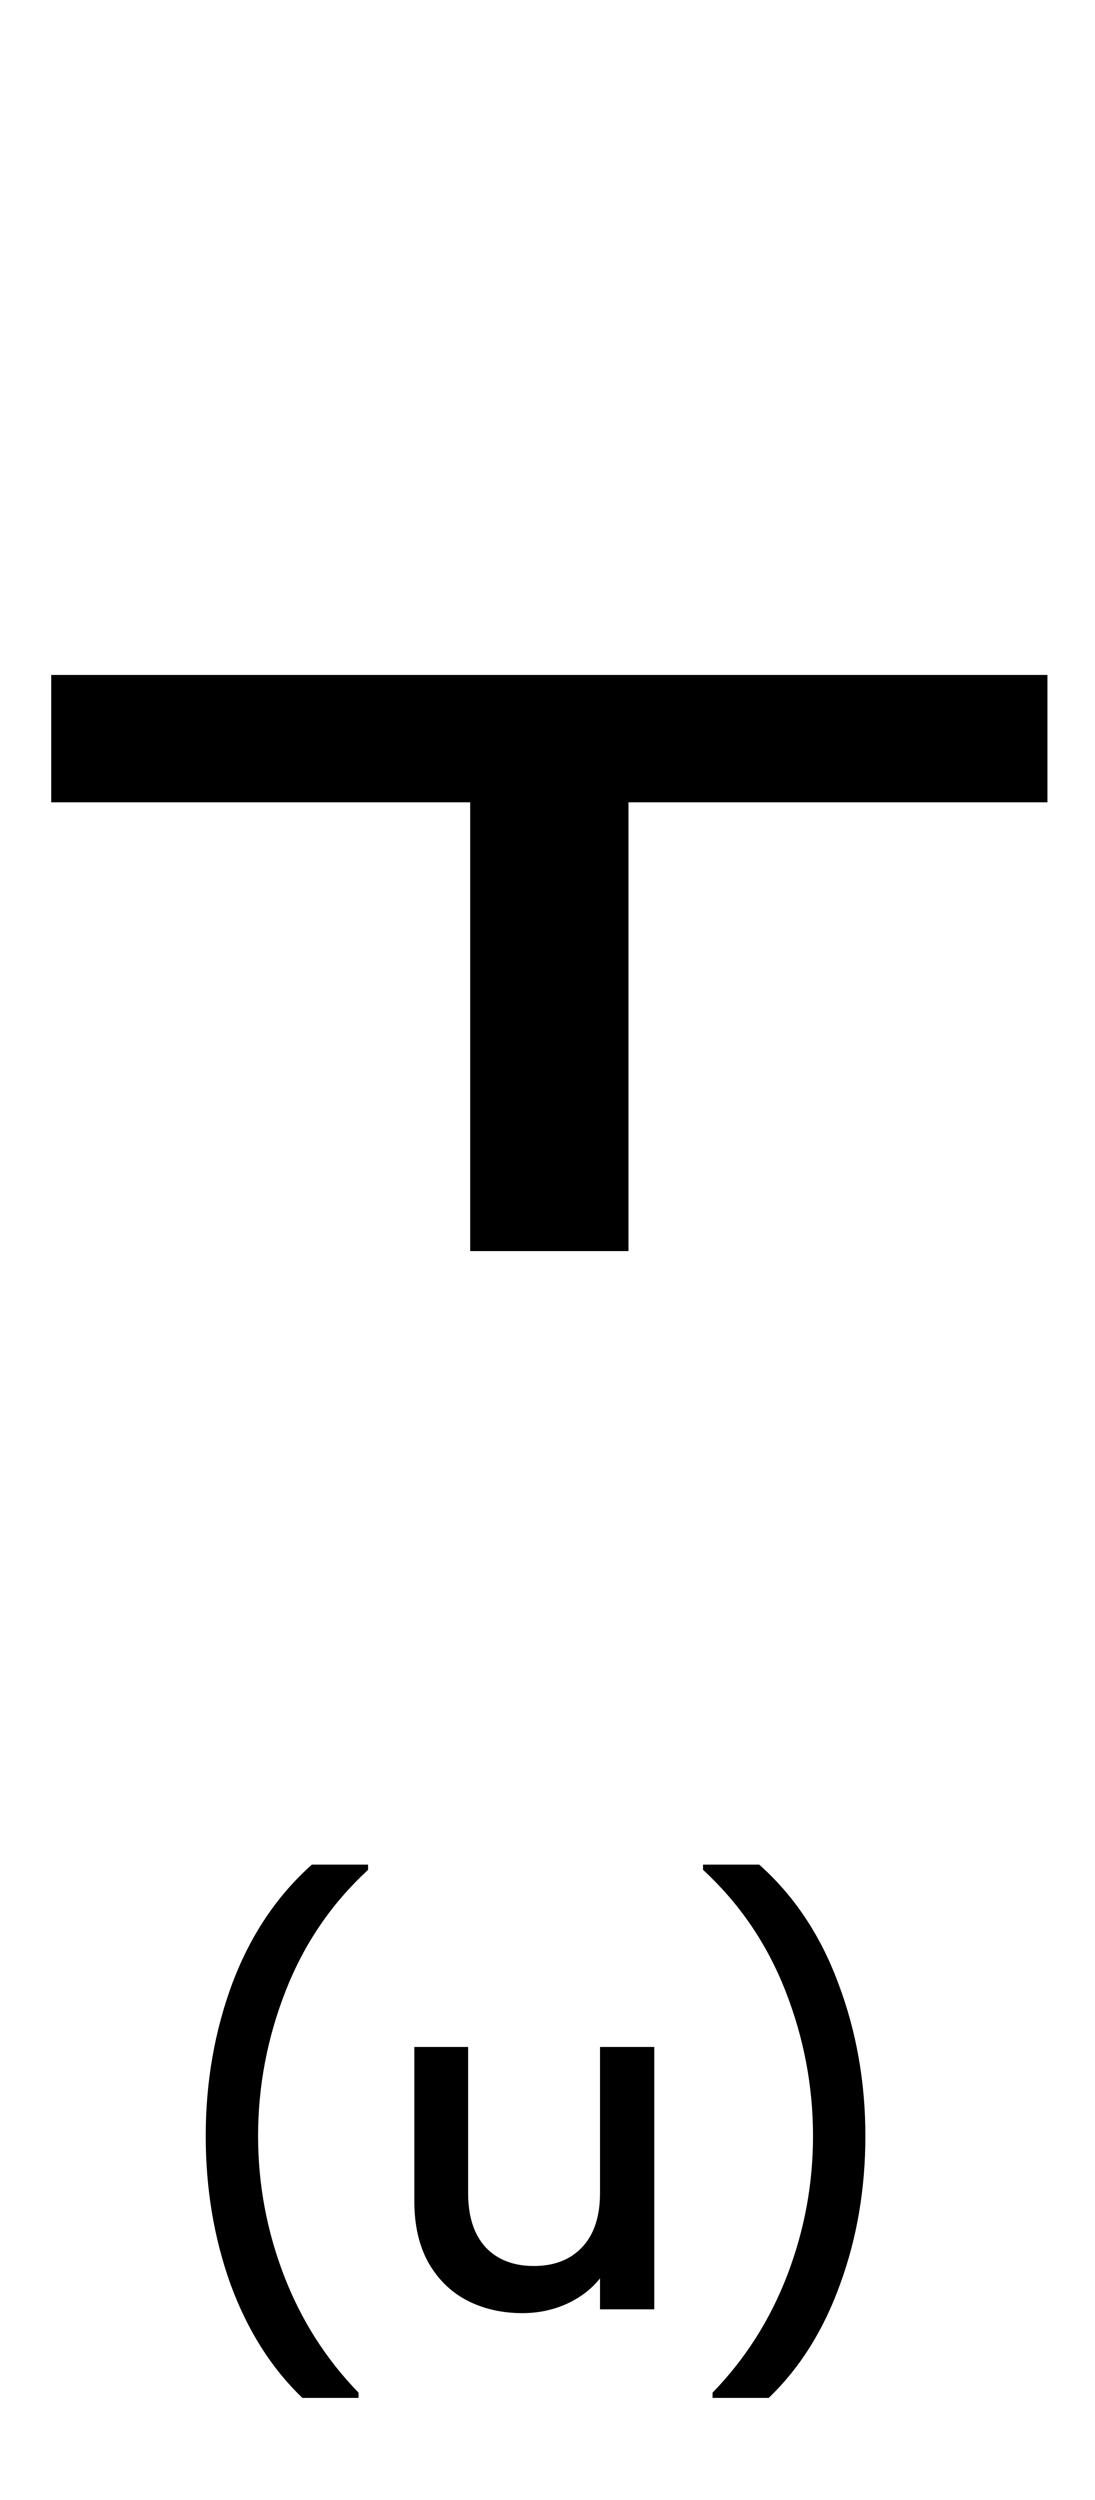
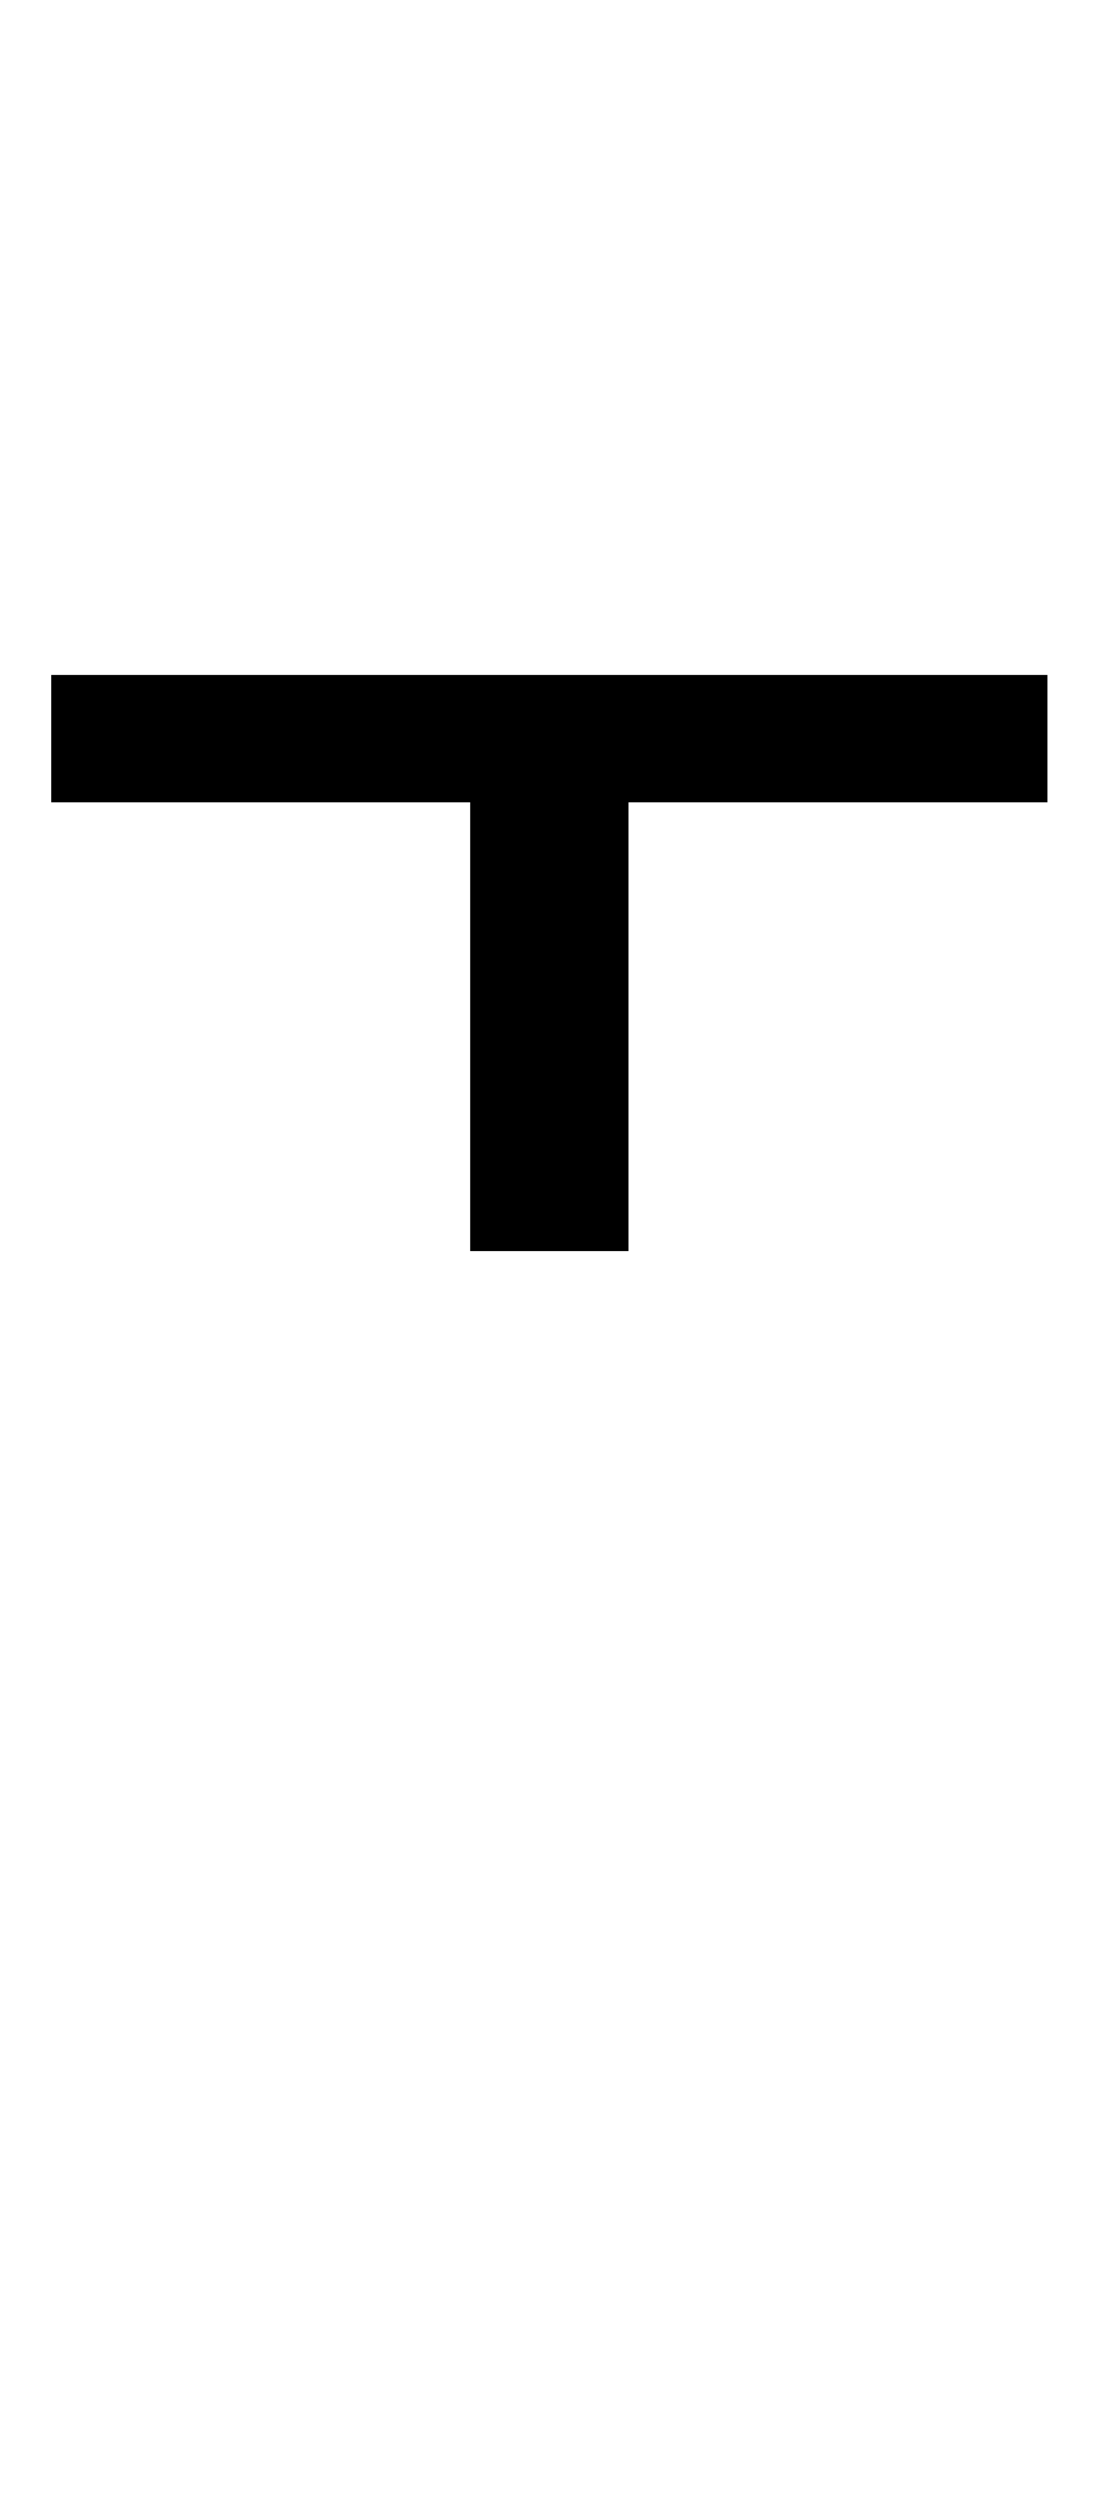
<svg xmlns="http://www.w3.org/2000/svg" width="46" height="105" viewBox="0 0 46 105" fill="none">
  <path d="M2.152 28.35H44.002V33.7H2.152V28.35ZM19.752 32.4H26.402V52.55H19.752V32.4Z" fill="black" />
-   <path d="M12.702 100.72C11.395 99.467 10.389 97.873 9.682 95.94C8.989 94.007 8.642 91.933 8.642 89.72C8.642 87.453 9.015 85.313 9.762 83.3C10.522 81.287 11.635 79.627 13.102 78.32H15.462V78.54C13.929 79.953 12.775 81.647 12.002 83.62C11.229 85.593 10.842 87.627 10.842 89.72C10.842 91.733 11.202 93.68 11.922 95.56C12.642 97.44 13.689 99.087 15.062 100.5V100.72H12.702ZM27.486 85.98V97H25.206V95.7C24.846 96.153 24.372 96.513 23.786 96.78C23.212 97.033 22.599 97.16 21.946 97.16C21.079 97.16 20.299 96.98 19.606 96.62C18.926 96.26 18.386 95.727 17.986 95.02C17.599 94.313 17.406 93.46 17.406 92.46V85.98H19.666V92.12C19.666 93.107 19.913 93.867 20.406 94.4C20.899 94.92 21.573 95.18 22.426 95.18C23.279 95.18 23.953 94.92 24.446 94.4C24.953 93.867 25.206 93.107 25.206 92.12V85.98H27.486ZM29.934 100.72V100.5C31.308 99.087 32.354 97.44 33.074 95.56C33.794 93.68 34.154 91.733 34.154 89.72C34.154 87.627 33.767 85.593 32.994 83.62C32.221 81.647 31.067 79.953 29.534 78.54V78.32H31.894C33.361 79.627 34.468 81.287 35.214 83.3C35.974 85.313 36.354 87.453 36.354 89.72C36.354 91.933 36.001 94.007 35.294 95.94C34.601 97.873 33.601 99.467 32.294 100.72H29.934Z" fill="black" />
</svg>